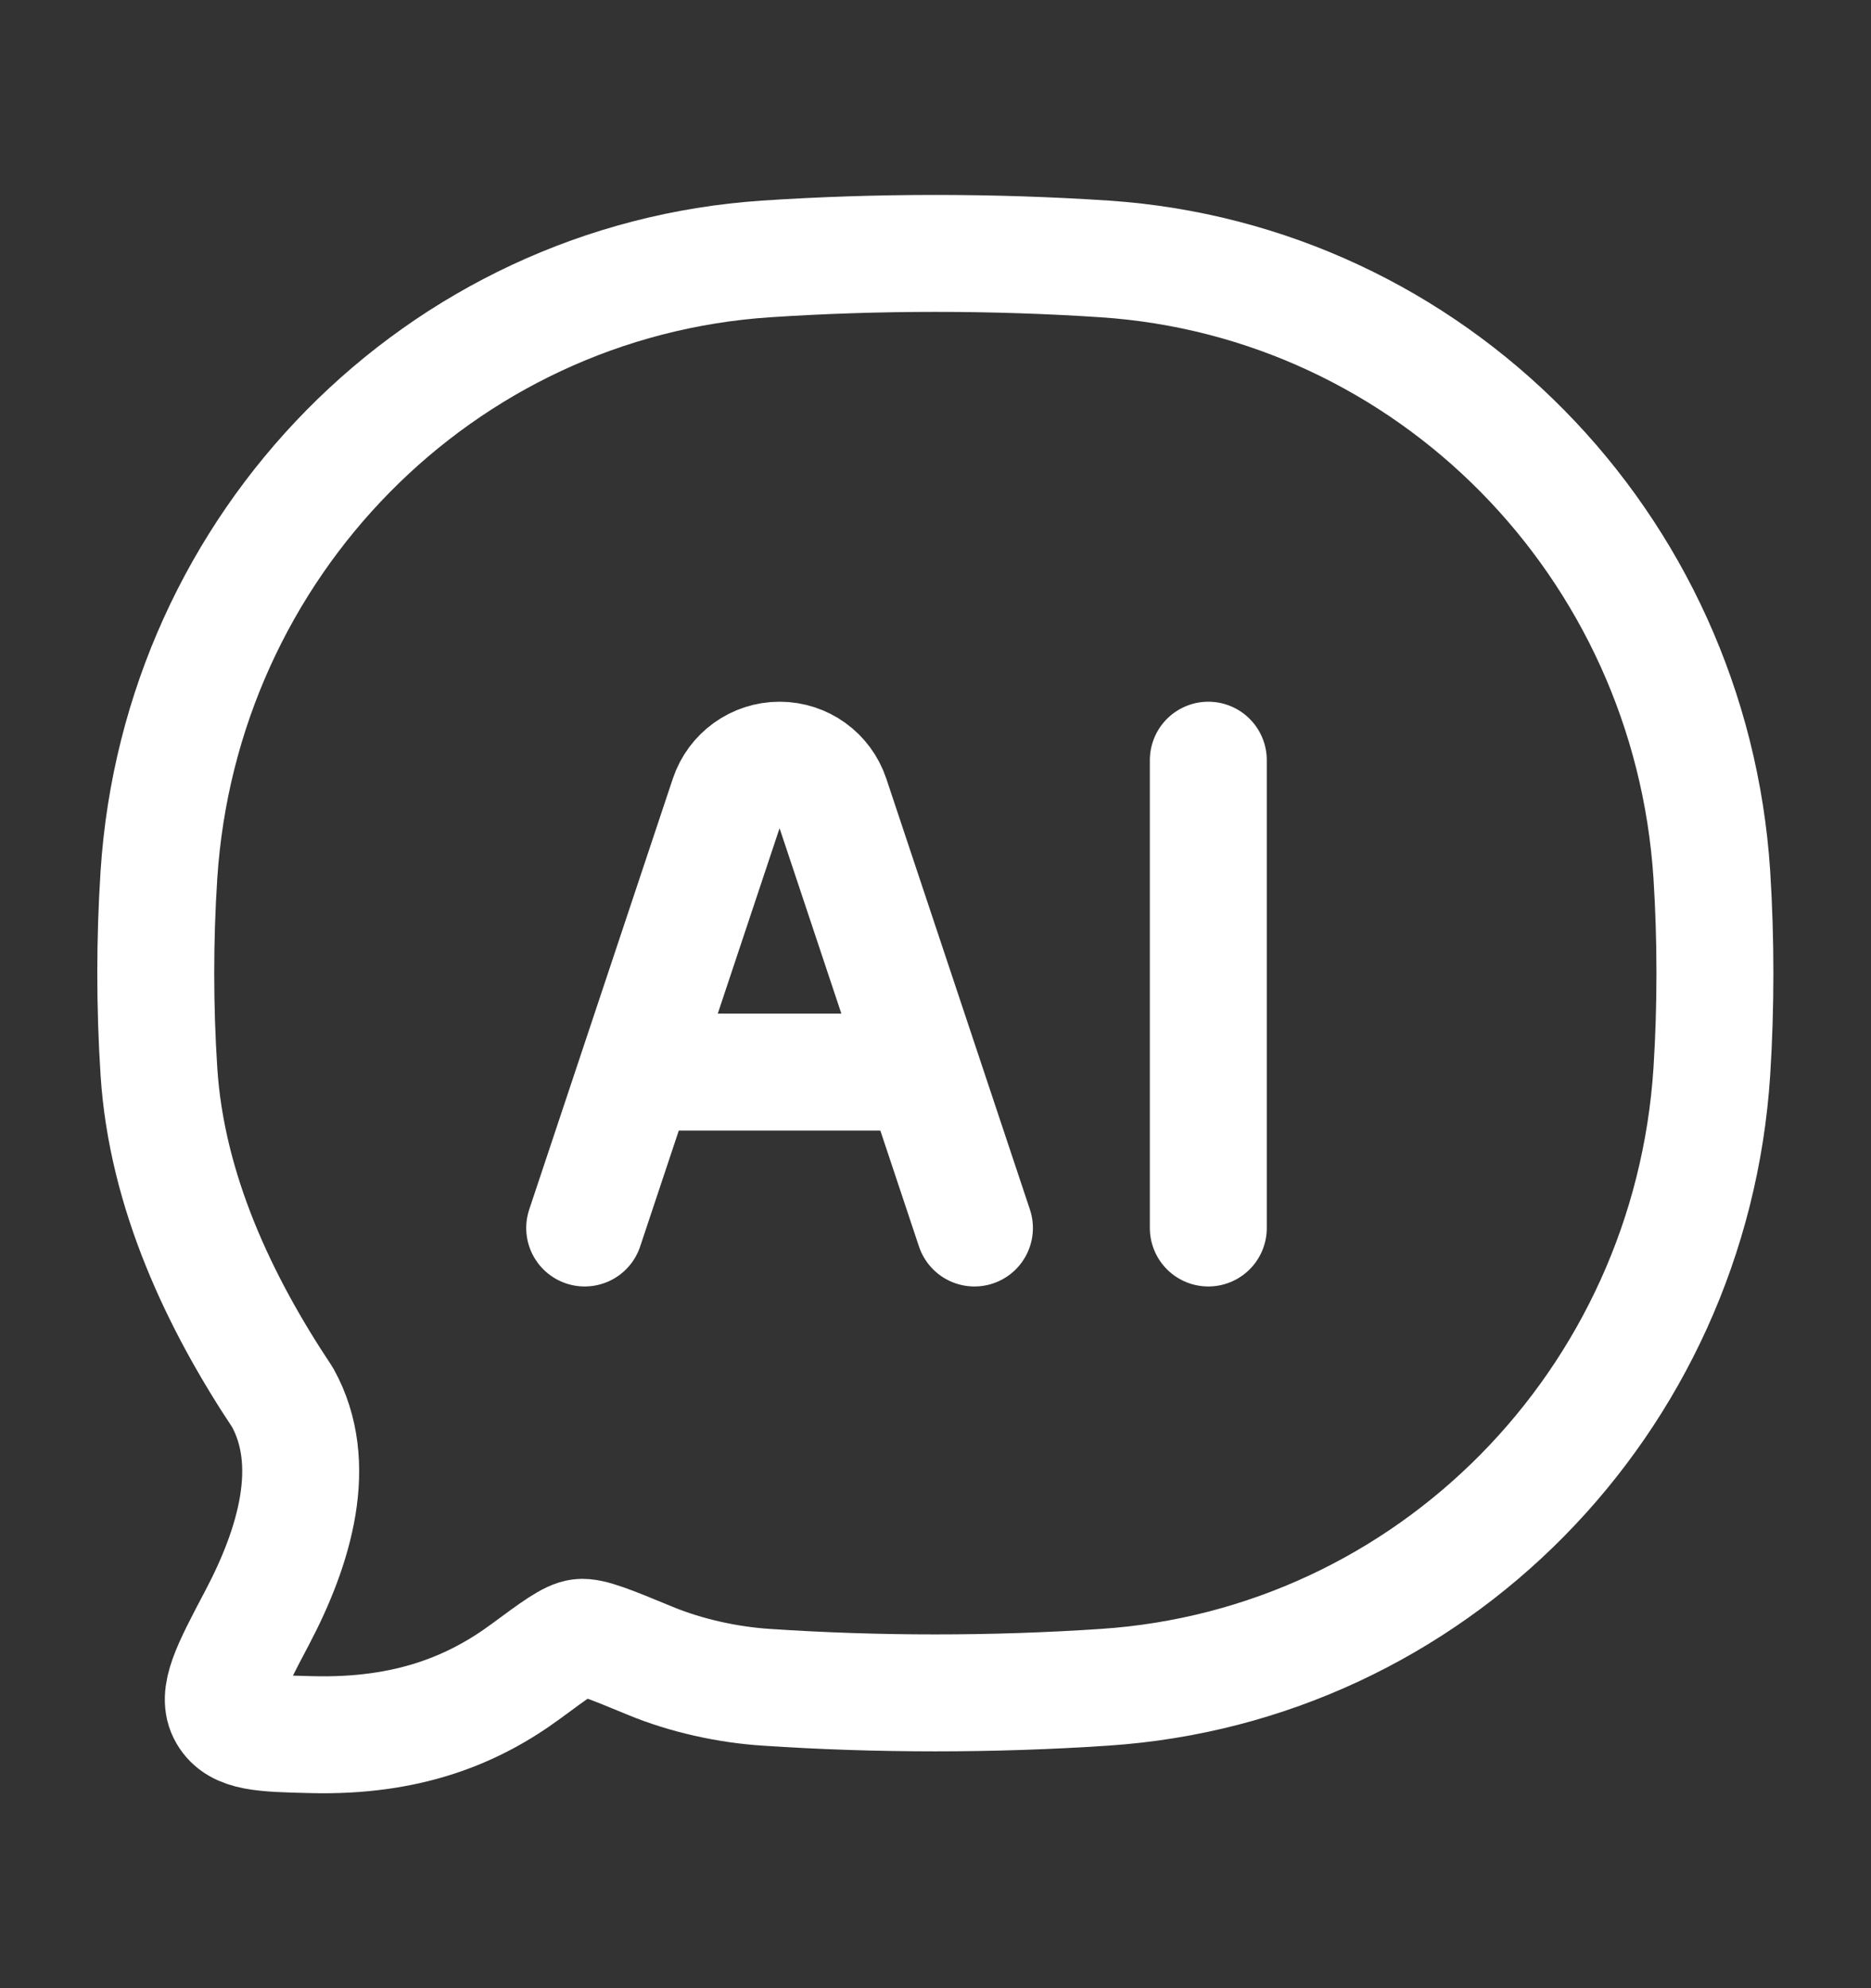
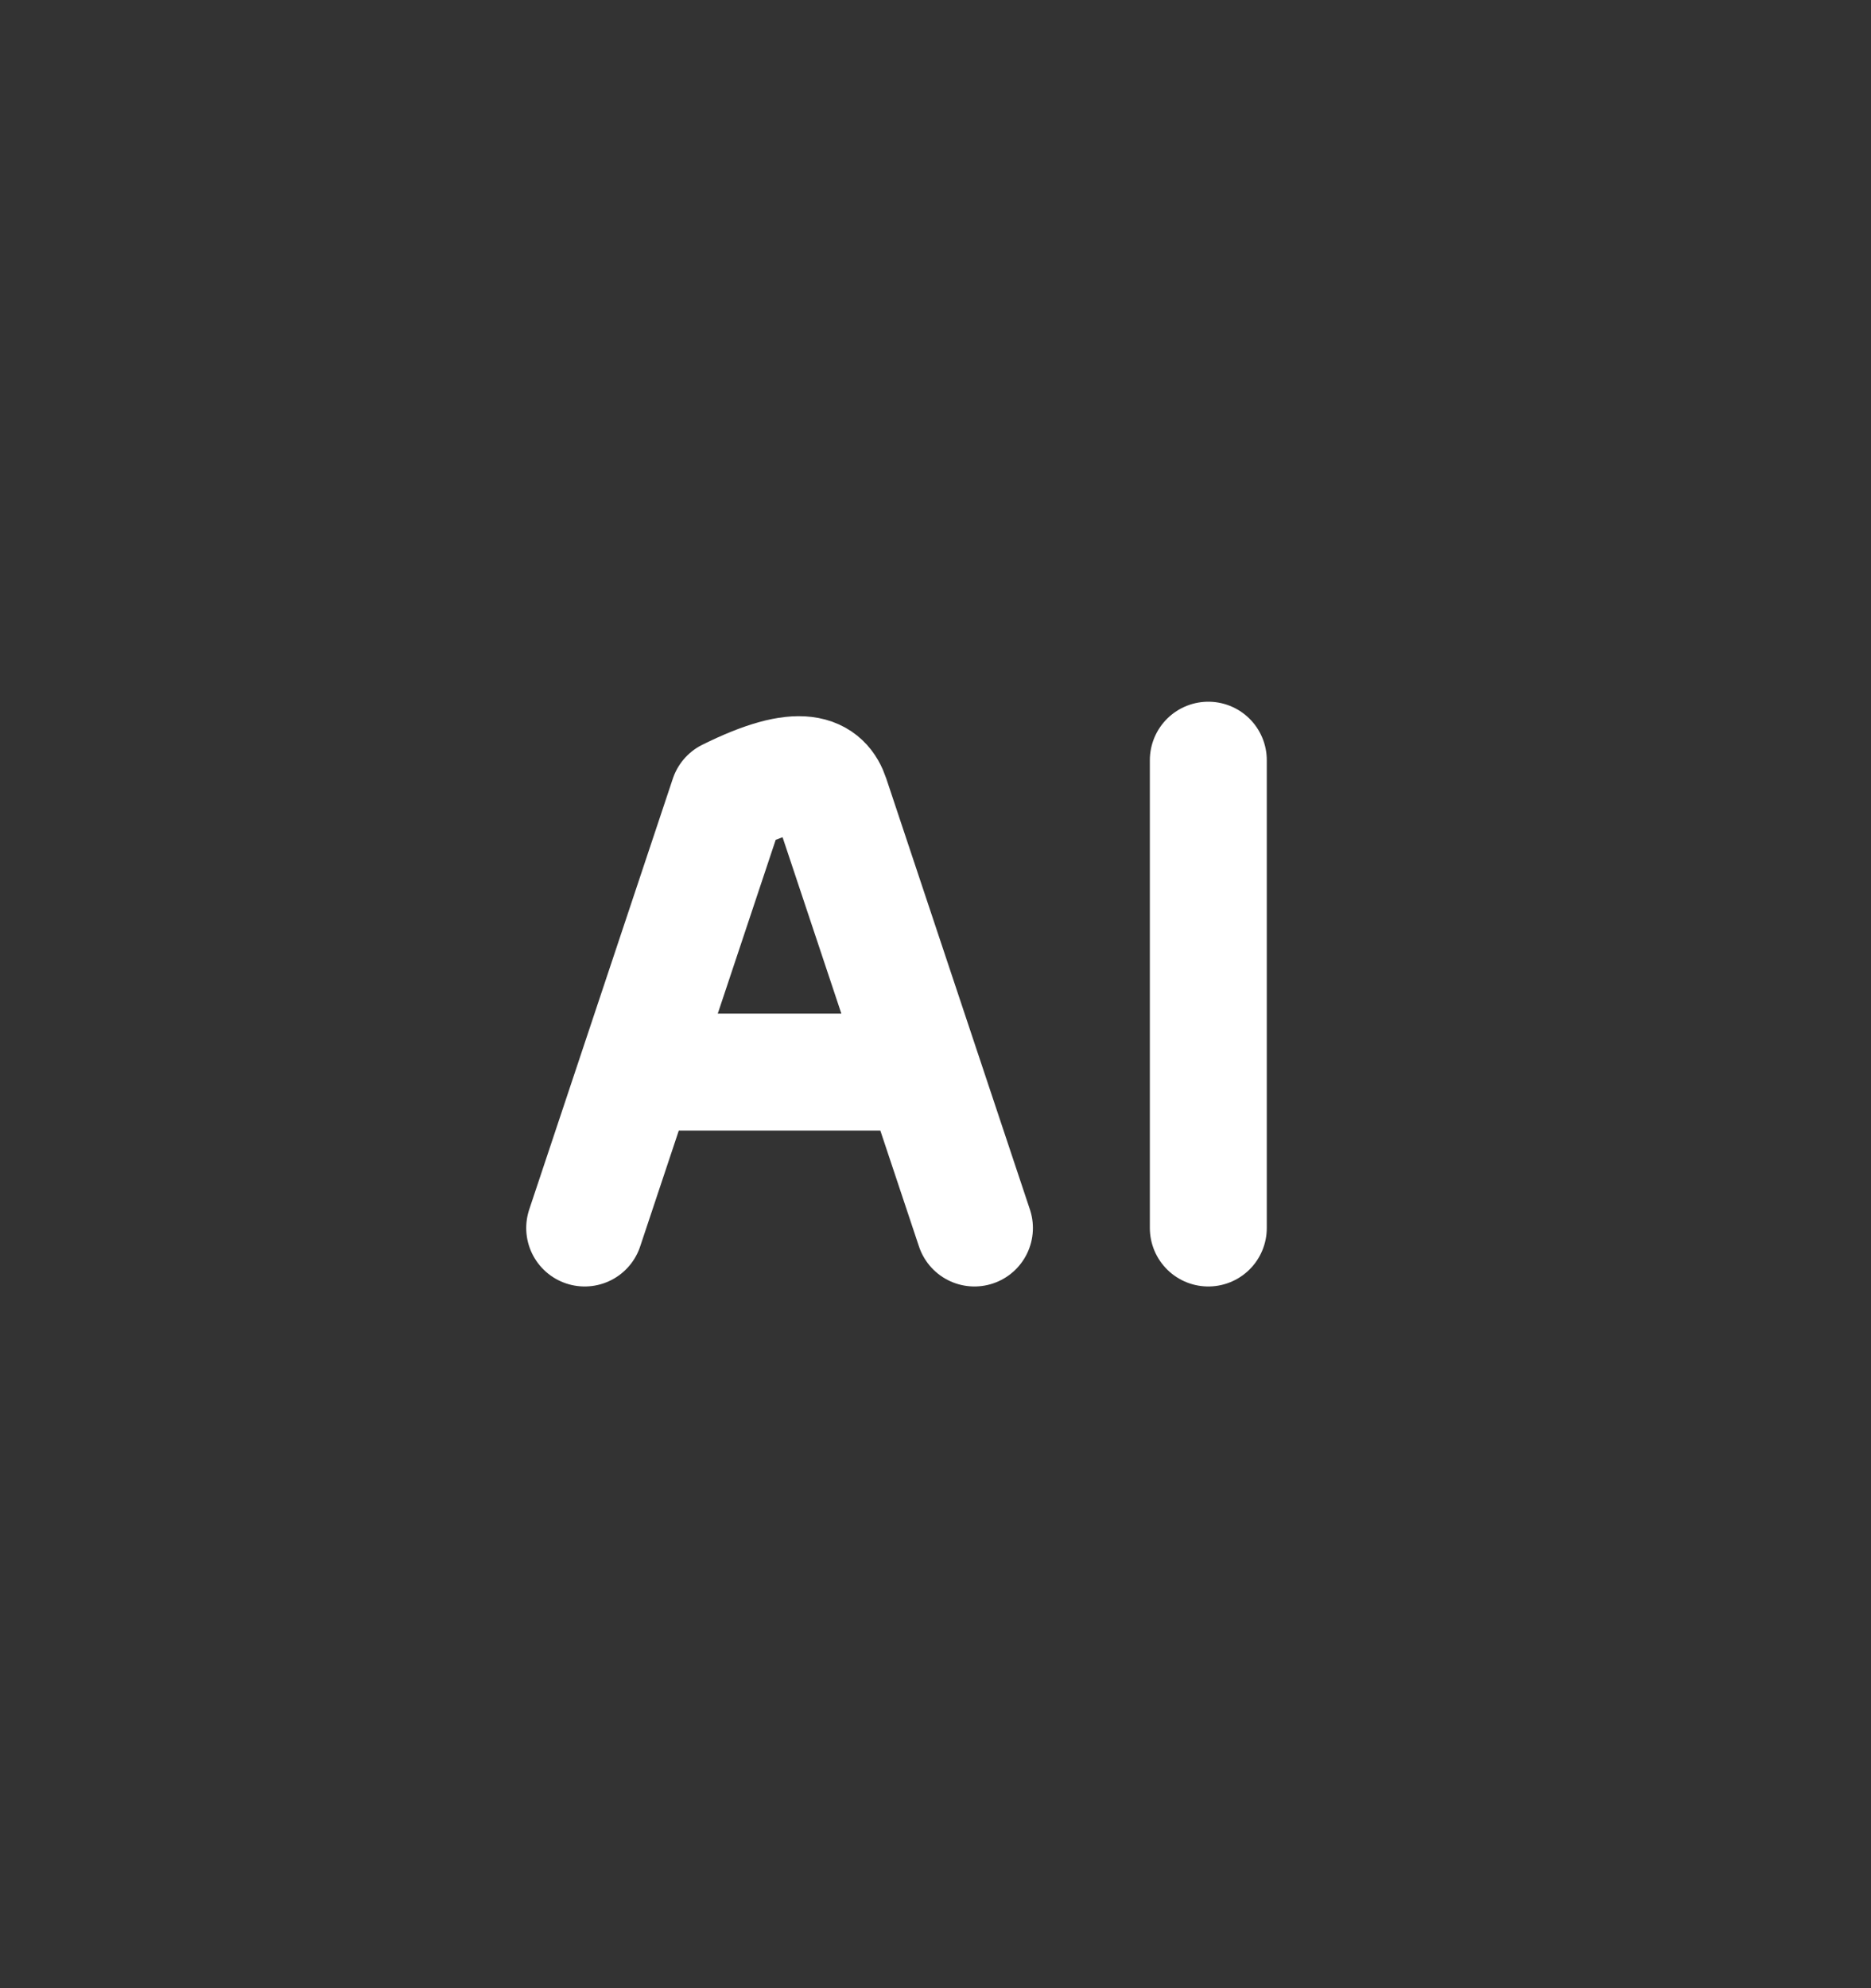
<svg xmlns="http://www.w3.org/2000/svg" width="16" height="17" viewBox="0 0 16 17" fill="none">
  <rect x="0" y="0" width="16" height="17" fill="#333333" stroke="none" />
-   <path d="M9.446 14.427C12.234 14.242 14.456 11.989 14.639 9.161C14.674 8.607 14.674 8.034 14.639 7.481C14.456 4.653 12.234 2.4 9.446 2.214C8.494 2.151 7.501 2.151 6.552 2.214C3.763 2.4 1.542 4.653 1.359 7.481C1.323 8.034 1.323 8.607 1.359 9.161C1.425 10.191 1.881 11.145 2.417 11.95C2.729 12.514 2.523 13.217 2.199 13.832C1.965 14.275 1.848 14.497 1.942 14.657C2.036 14.817 2.246 14.822 2.665 14.832C3.494 14.853 4.054 14.617 4.498 14.29C4.75 14.104 4.876 14.011 4.962 14.001C5.049 13.99 5.22 14.06 5.561 14.201C5.868 14.328 6.225 14.406 6.552 14.427C7.501 14.491 8.494 14.491 9.446 14.427Z" stroke="#FFFFFF" stroke-linejoin="round" />
-   <path d="M5 10.5L6.228 6.816C6.291 6.627 6.468 6.5 6.667 6.5C6.866 6.5 7.042 6.627 7.105 6.816L8.333 10.5M10.333 6.5V10.5M5.667 9.167H7.667" stroke="#FFFFFF" stroke-linecap="round" stroke-linejoin="round" />
+   <path d="M5 10.5L6.228 6.816C6.866 6.5 7.042 6.627 7.105 6.816L8.333 10.5M10.333 6.5V10.5M5.667 9.167H7.667" stroke="#FFFFFF" stroke-linecap="round" stroke-linejoin="round" />
</svg>